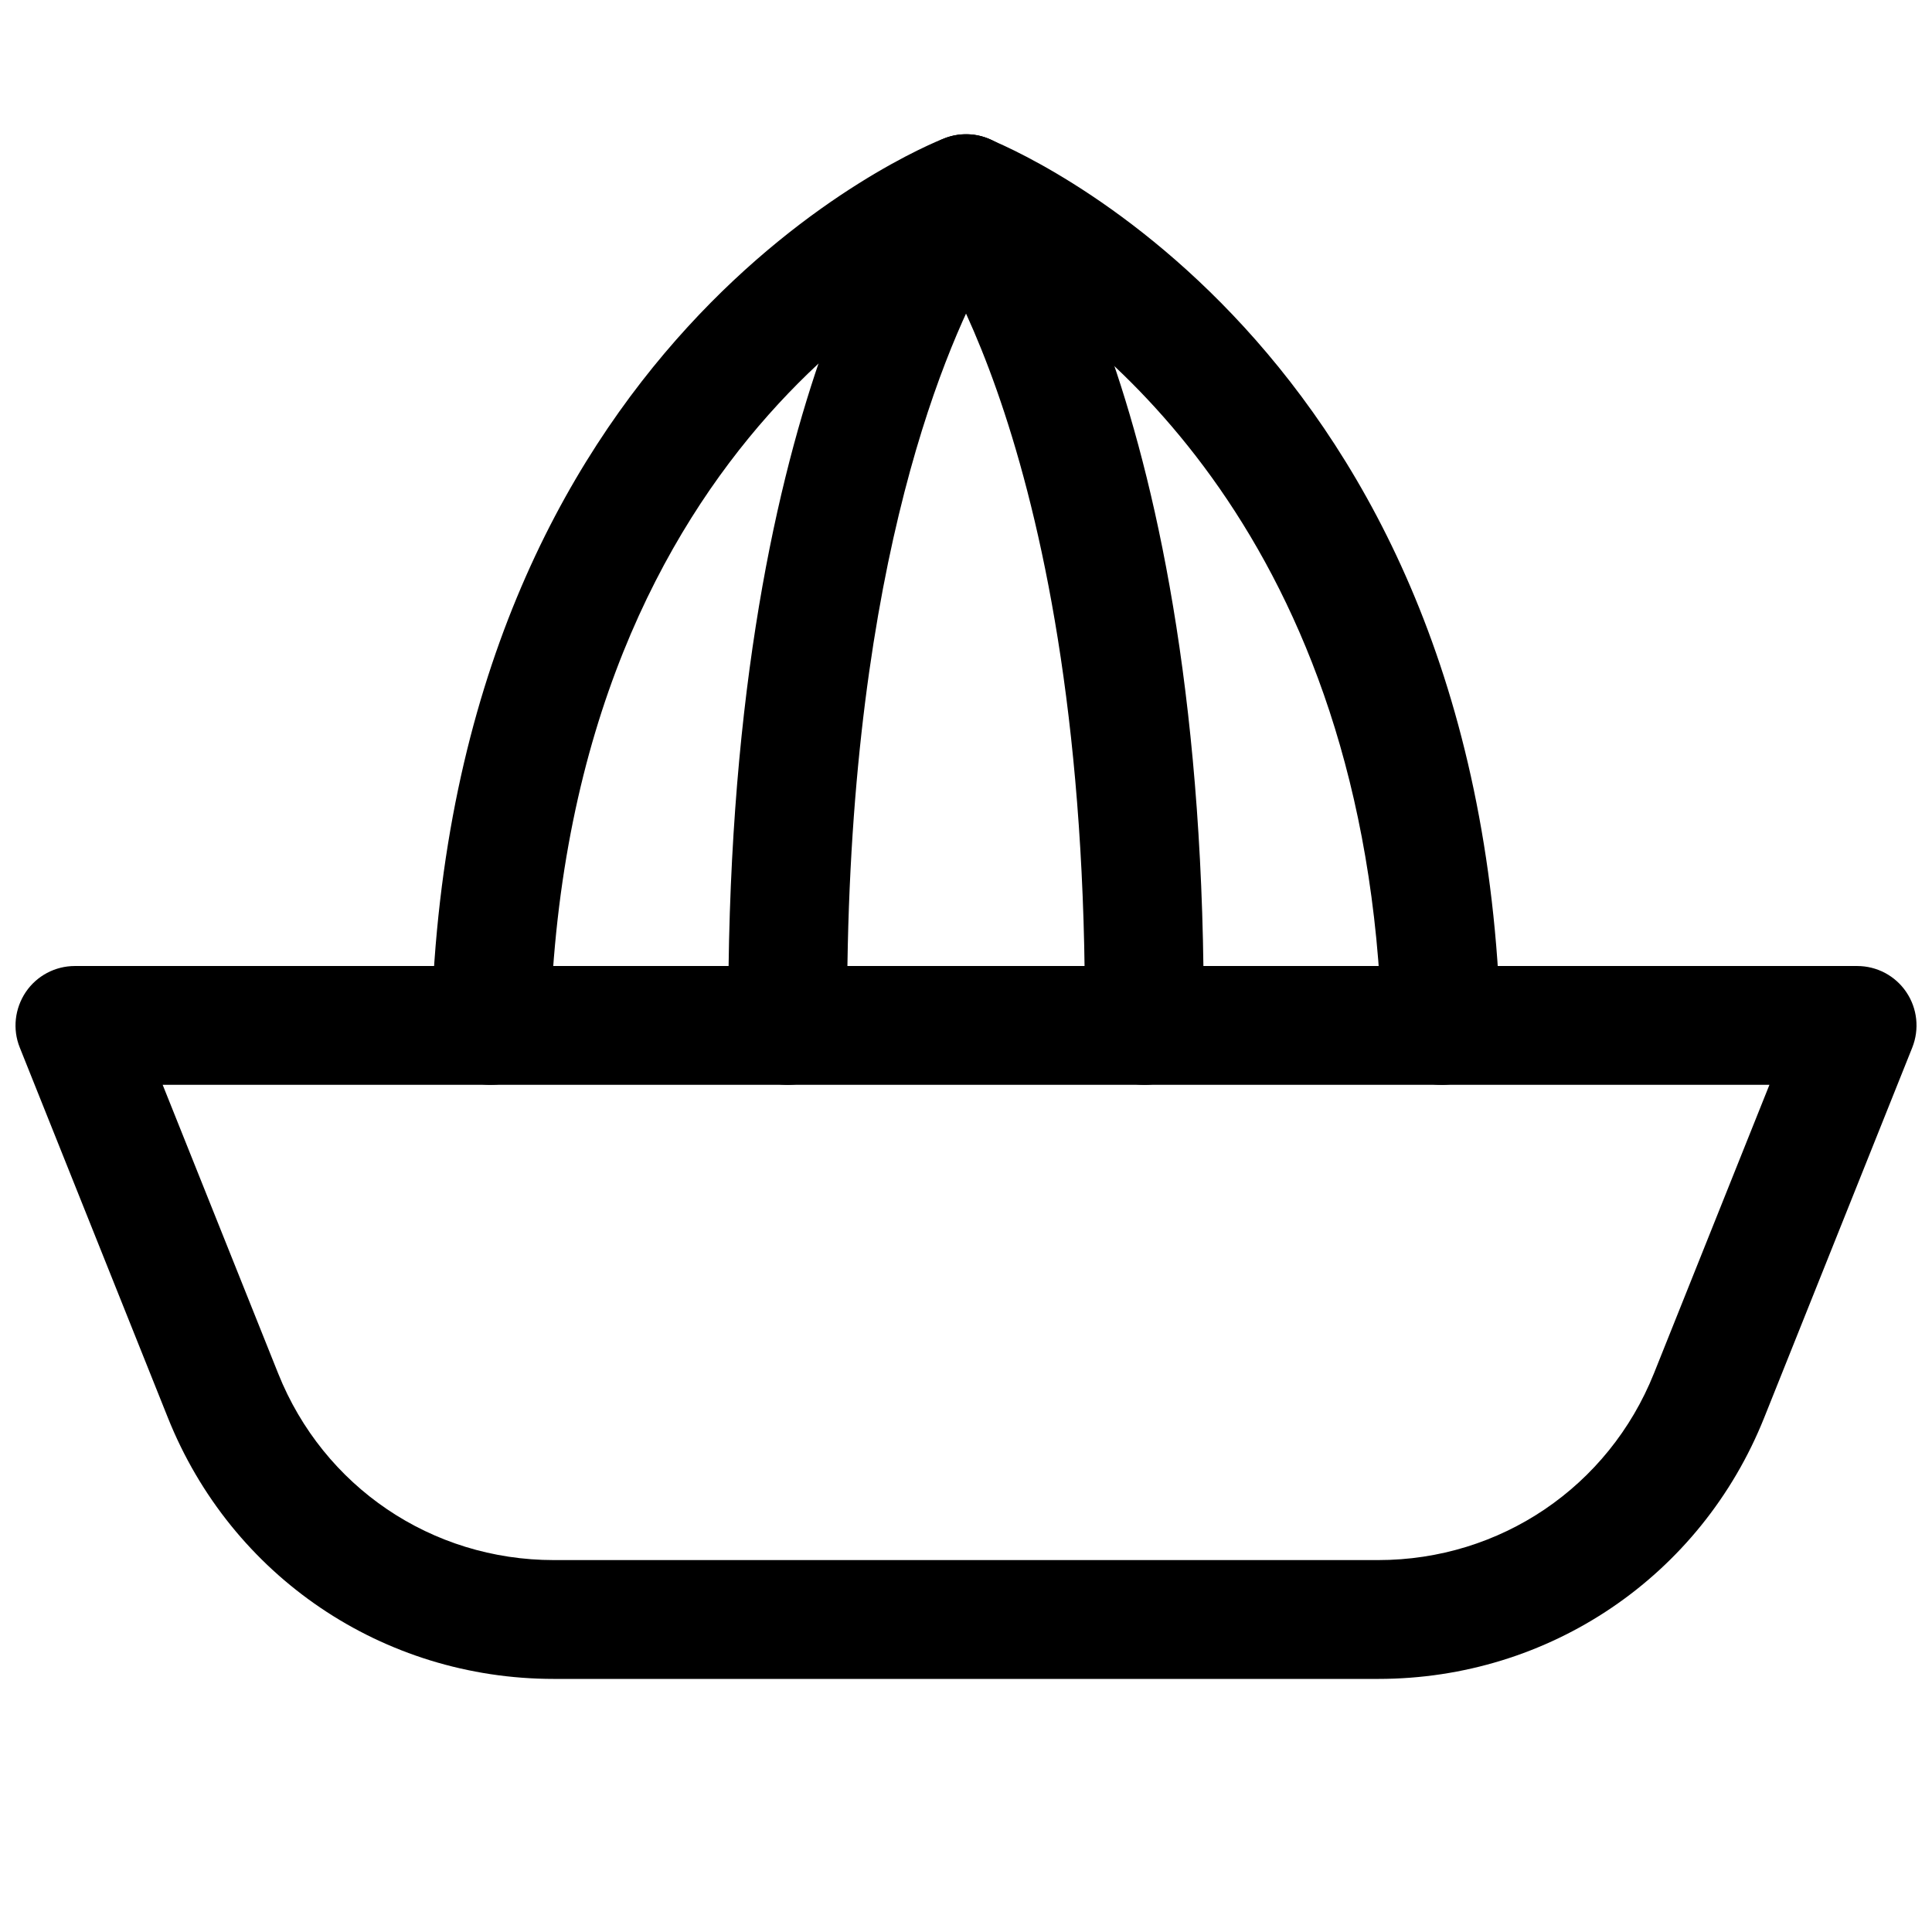
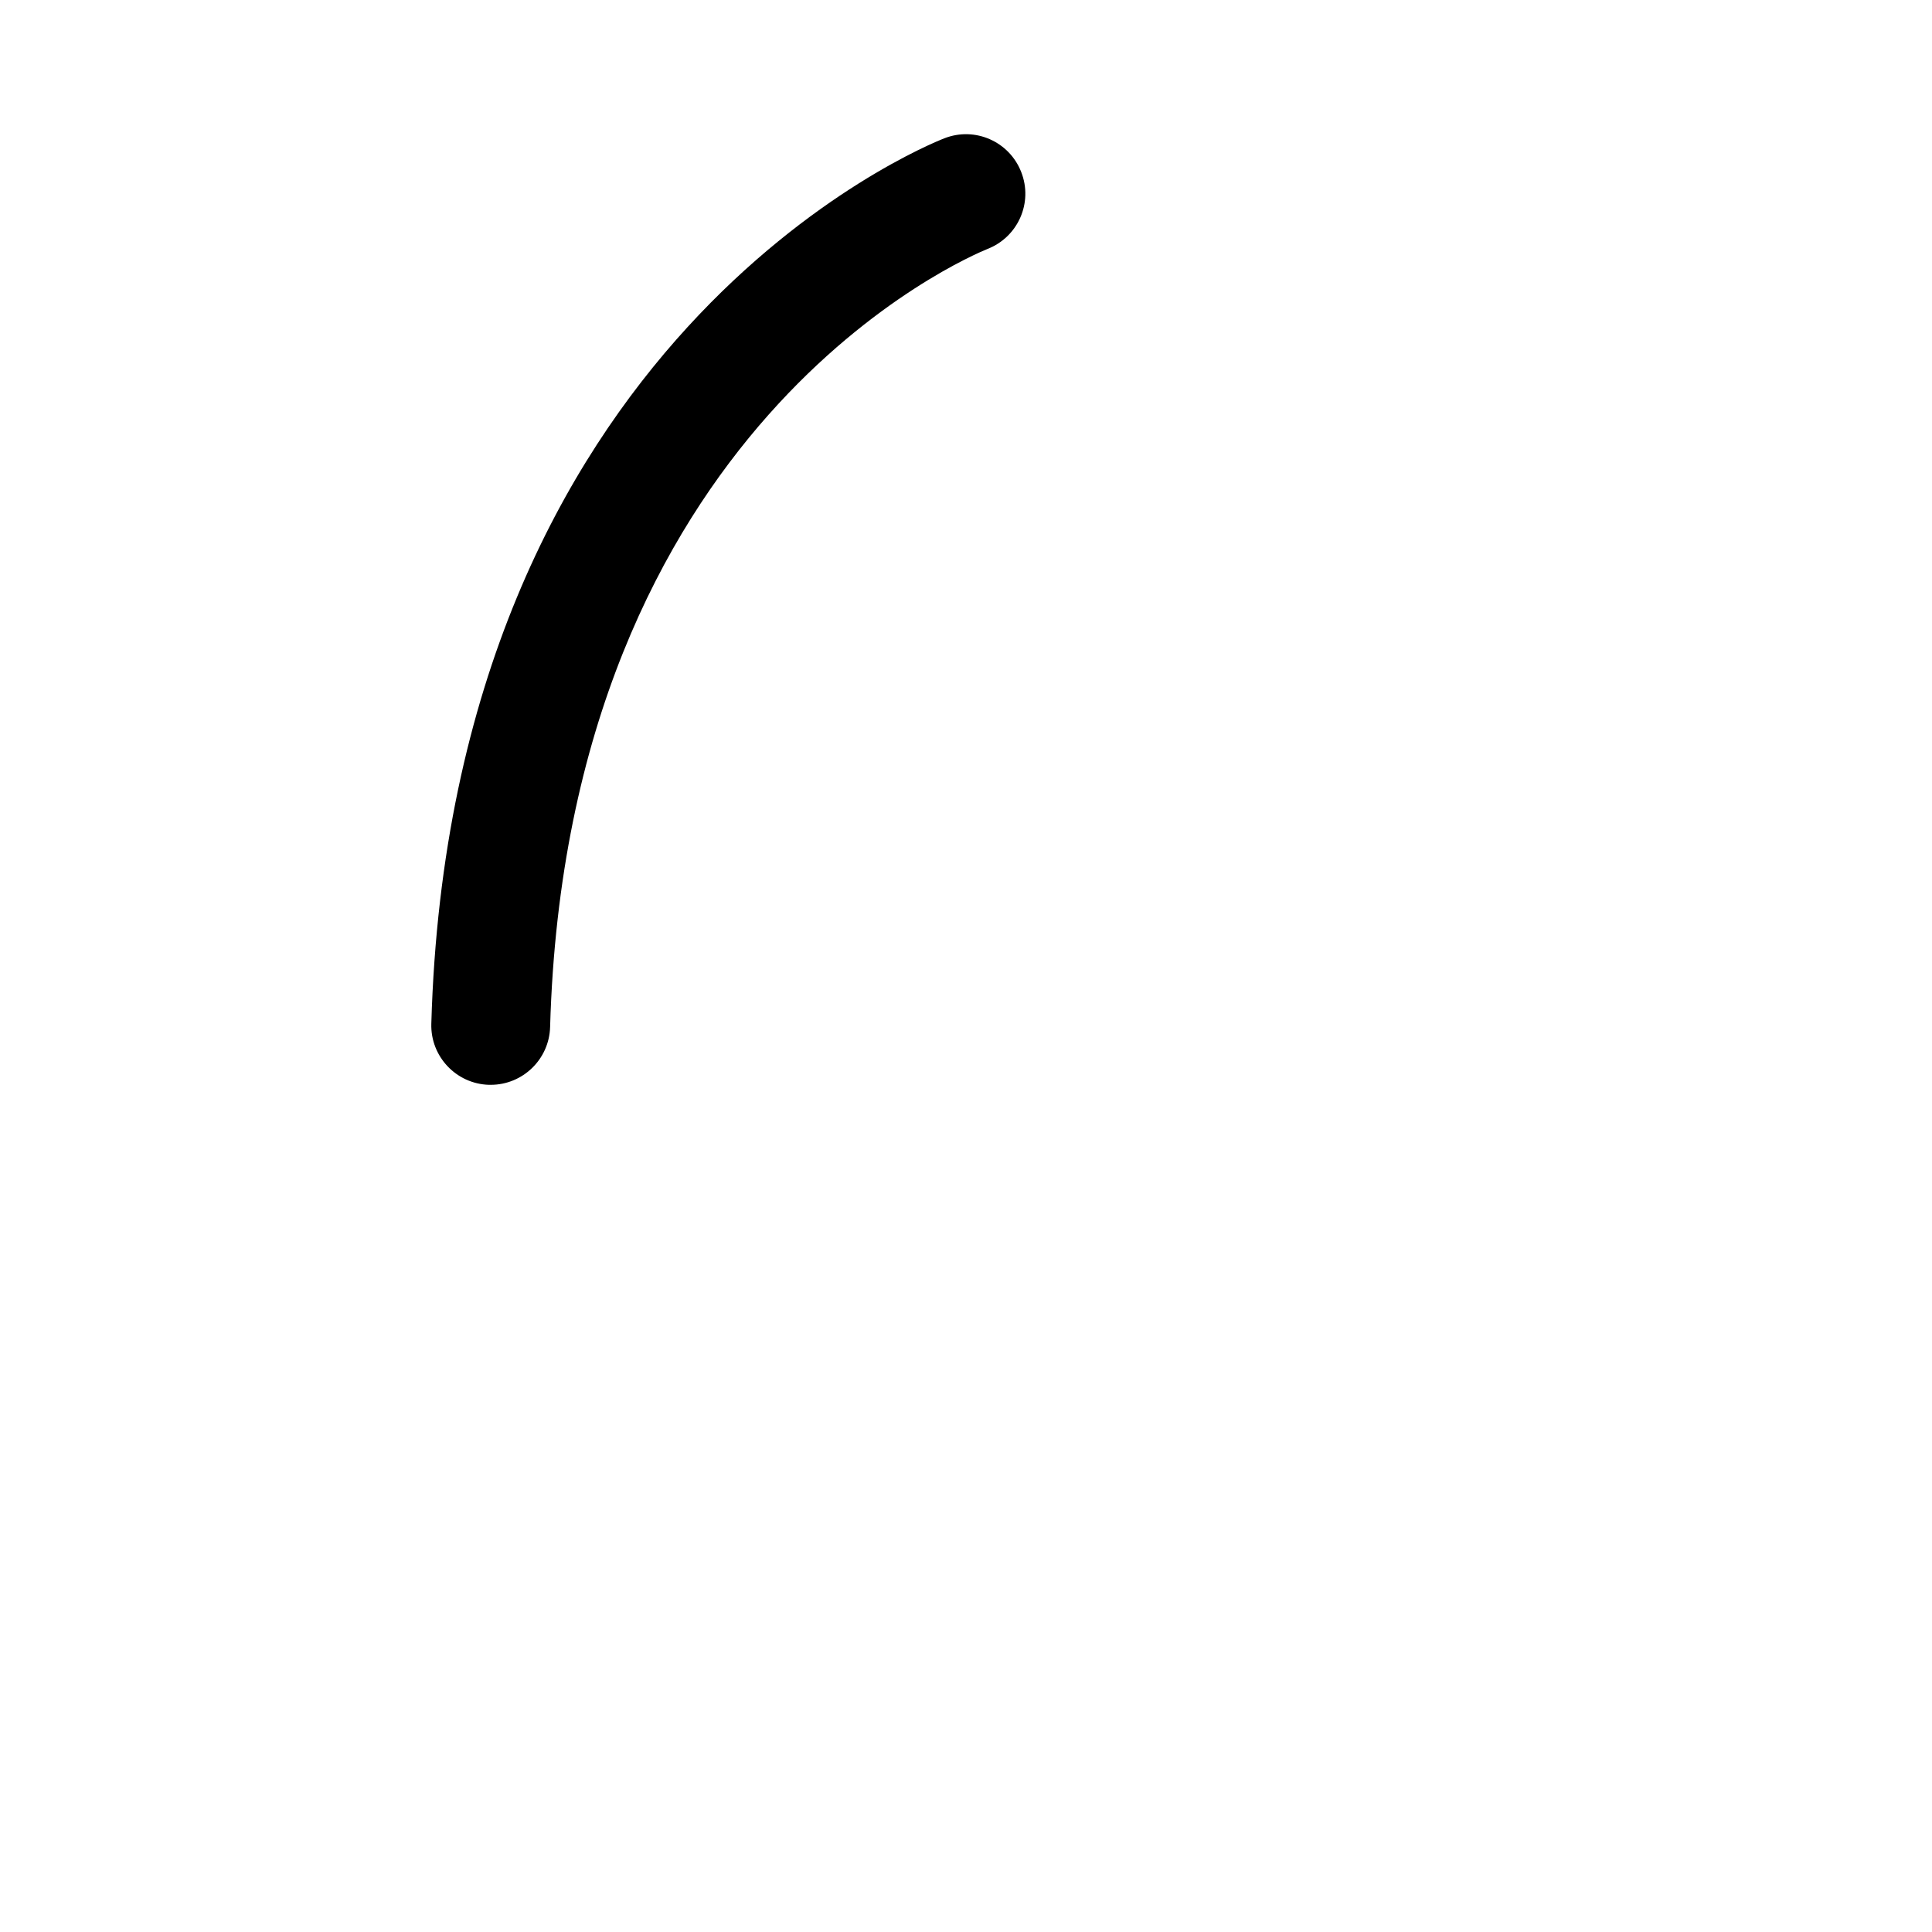
<svg xmlns="http://www.w3.org/2000/svg" width="800px" height="800px" version="1.1" viewBox="144 144 512 512">
  <defs>
    <clipPath id="a">
      <path d="m148.09 400h503.81v189h-503.81z" />
    </clipPath>
  </defs>
  <g clip-path="url(#a)">
-     <path d="m509.23 588.93h-218.46c-45.312 0-85.488-27.176-102.3-69.273l-39.234-98.055c-1.953-4.848-1.324-10.328 1.574-14.672 2.93-4.344 7.809-6.926 13.035-6.926h472.32c5.227 0 10.109 2.582 13.035 6.926 2.93 4.344 3.496 9.824 1.574 14.672l-39.23 98.055c-16.812 42.102-56.992 69.273-102.3 69.273zm-322.12-157.44 30.605 76.484c11.996 30.039 40.648 49.465 73.051 49.465h218.46c32.371 0 61.055-19.43 73.082-49.469l30.609-76.48z" />
-   </g>
+     </g>
  <path d="m274.05 431.49h-0.473c-8.66-0.254-15.523-7.496-15.273-16.188 5.164-181.56 130.61-232.57 135.96-234.65 8.125-3.18 17.223 0.852 20.371 8.941 3.18 8.094-0.82 17.191-8.91 20.371-4.879 1.988-111.4 46.605-115.94 206.22-0.25 8.531-7.242 15.305-15.742 15.305z" />
-   <path d="m525.95 431.49c-8.5 0-15.492-6.769-15.742-15.273-3.684-129.76-76.074-184.05-104.54-200.45-12.344 22.484-37.852 83.223-37.156 199.89 0.031 8.691-6.961 15.773-15.652 15.84h-0.094c-8.66 0-15.711-6.992-15.742-15.652-0.977-166.16 48.742-228 50.852-230.55 4.344-5.227 11.652-7.023 17.82-4.598 5.352 2.078 130.8 53.121 135.96 234.62 0.285 8.691-6.578 15.934-15.238 16.188h-0.473z" />
-   <path d="m447.23 431.49h-0.094c-8.691-0.066-15.715-7.148-15.648-15.84 0.914-152.97-43.234-209.8-43.676-210.37-5.414-6.738-4.41-16.625 2.266-22.105s16.5-4.598 22.043 2.078c2.109 2.582 51.859 64.426 50.855 230.59-0.066 8.66-7.117 15.652-15.746 15.652z" />
</svg>